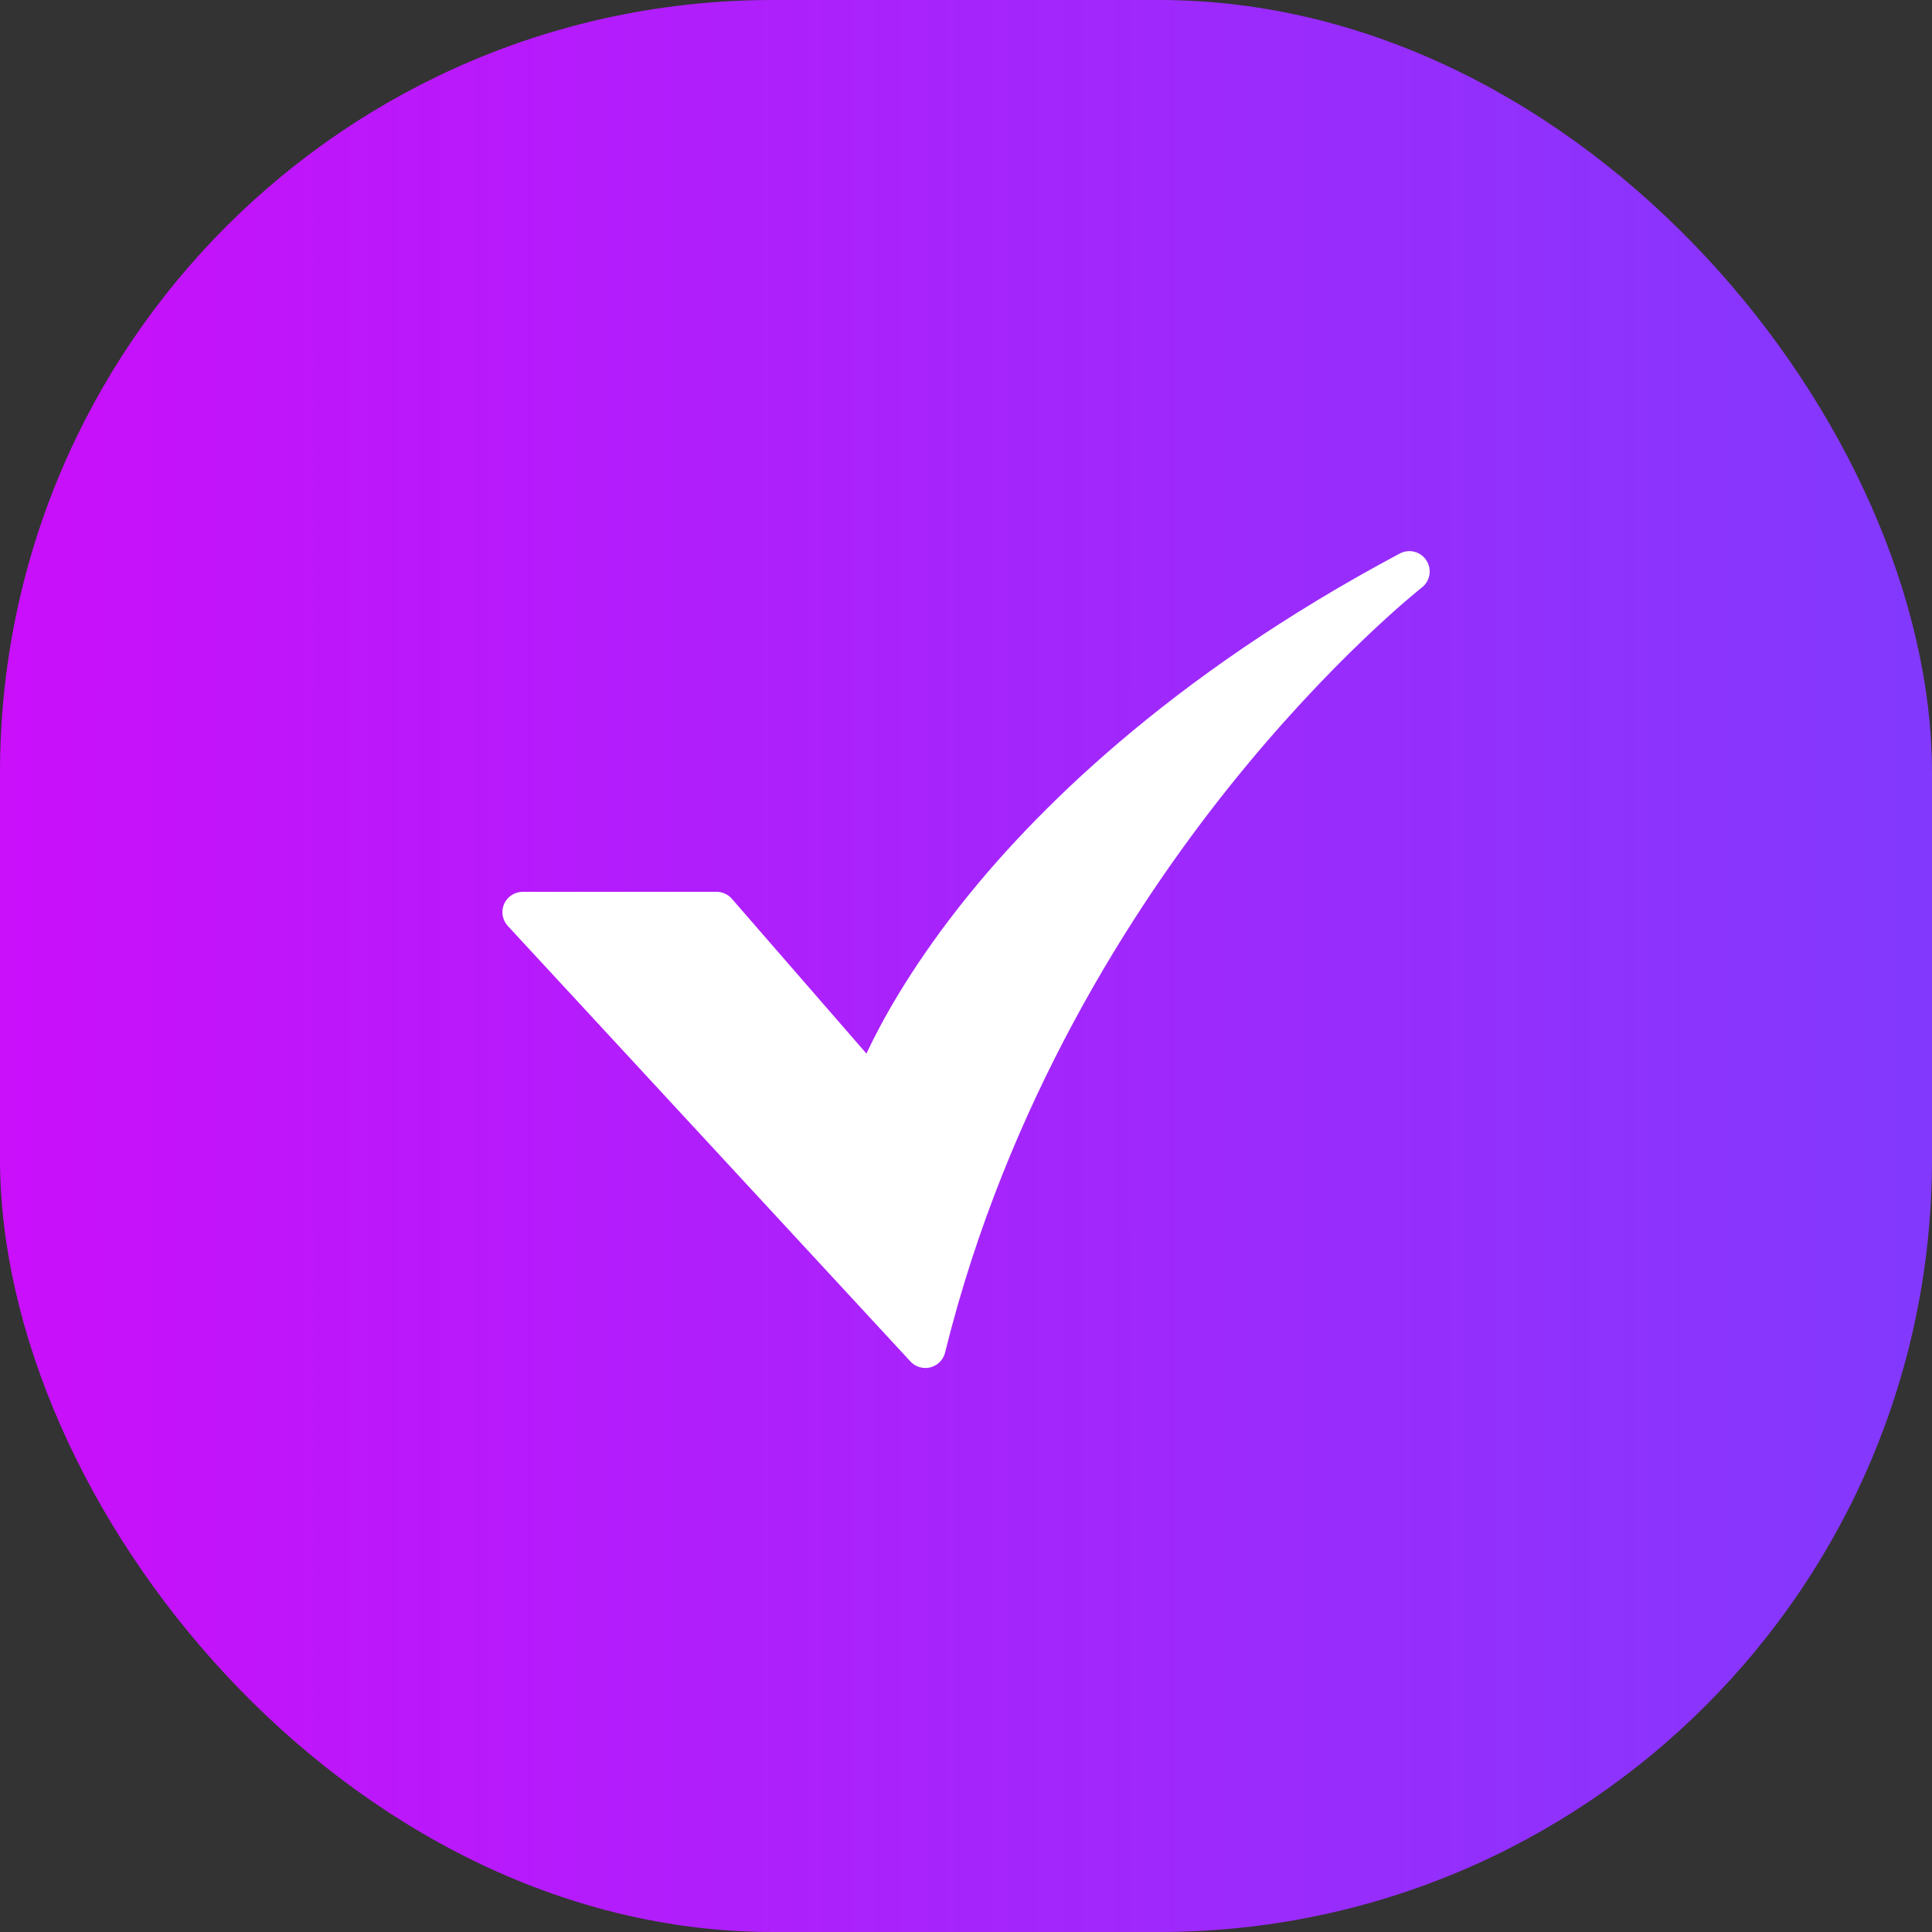
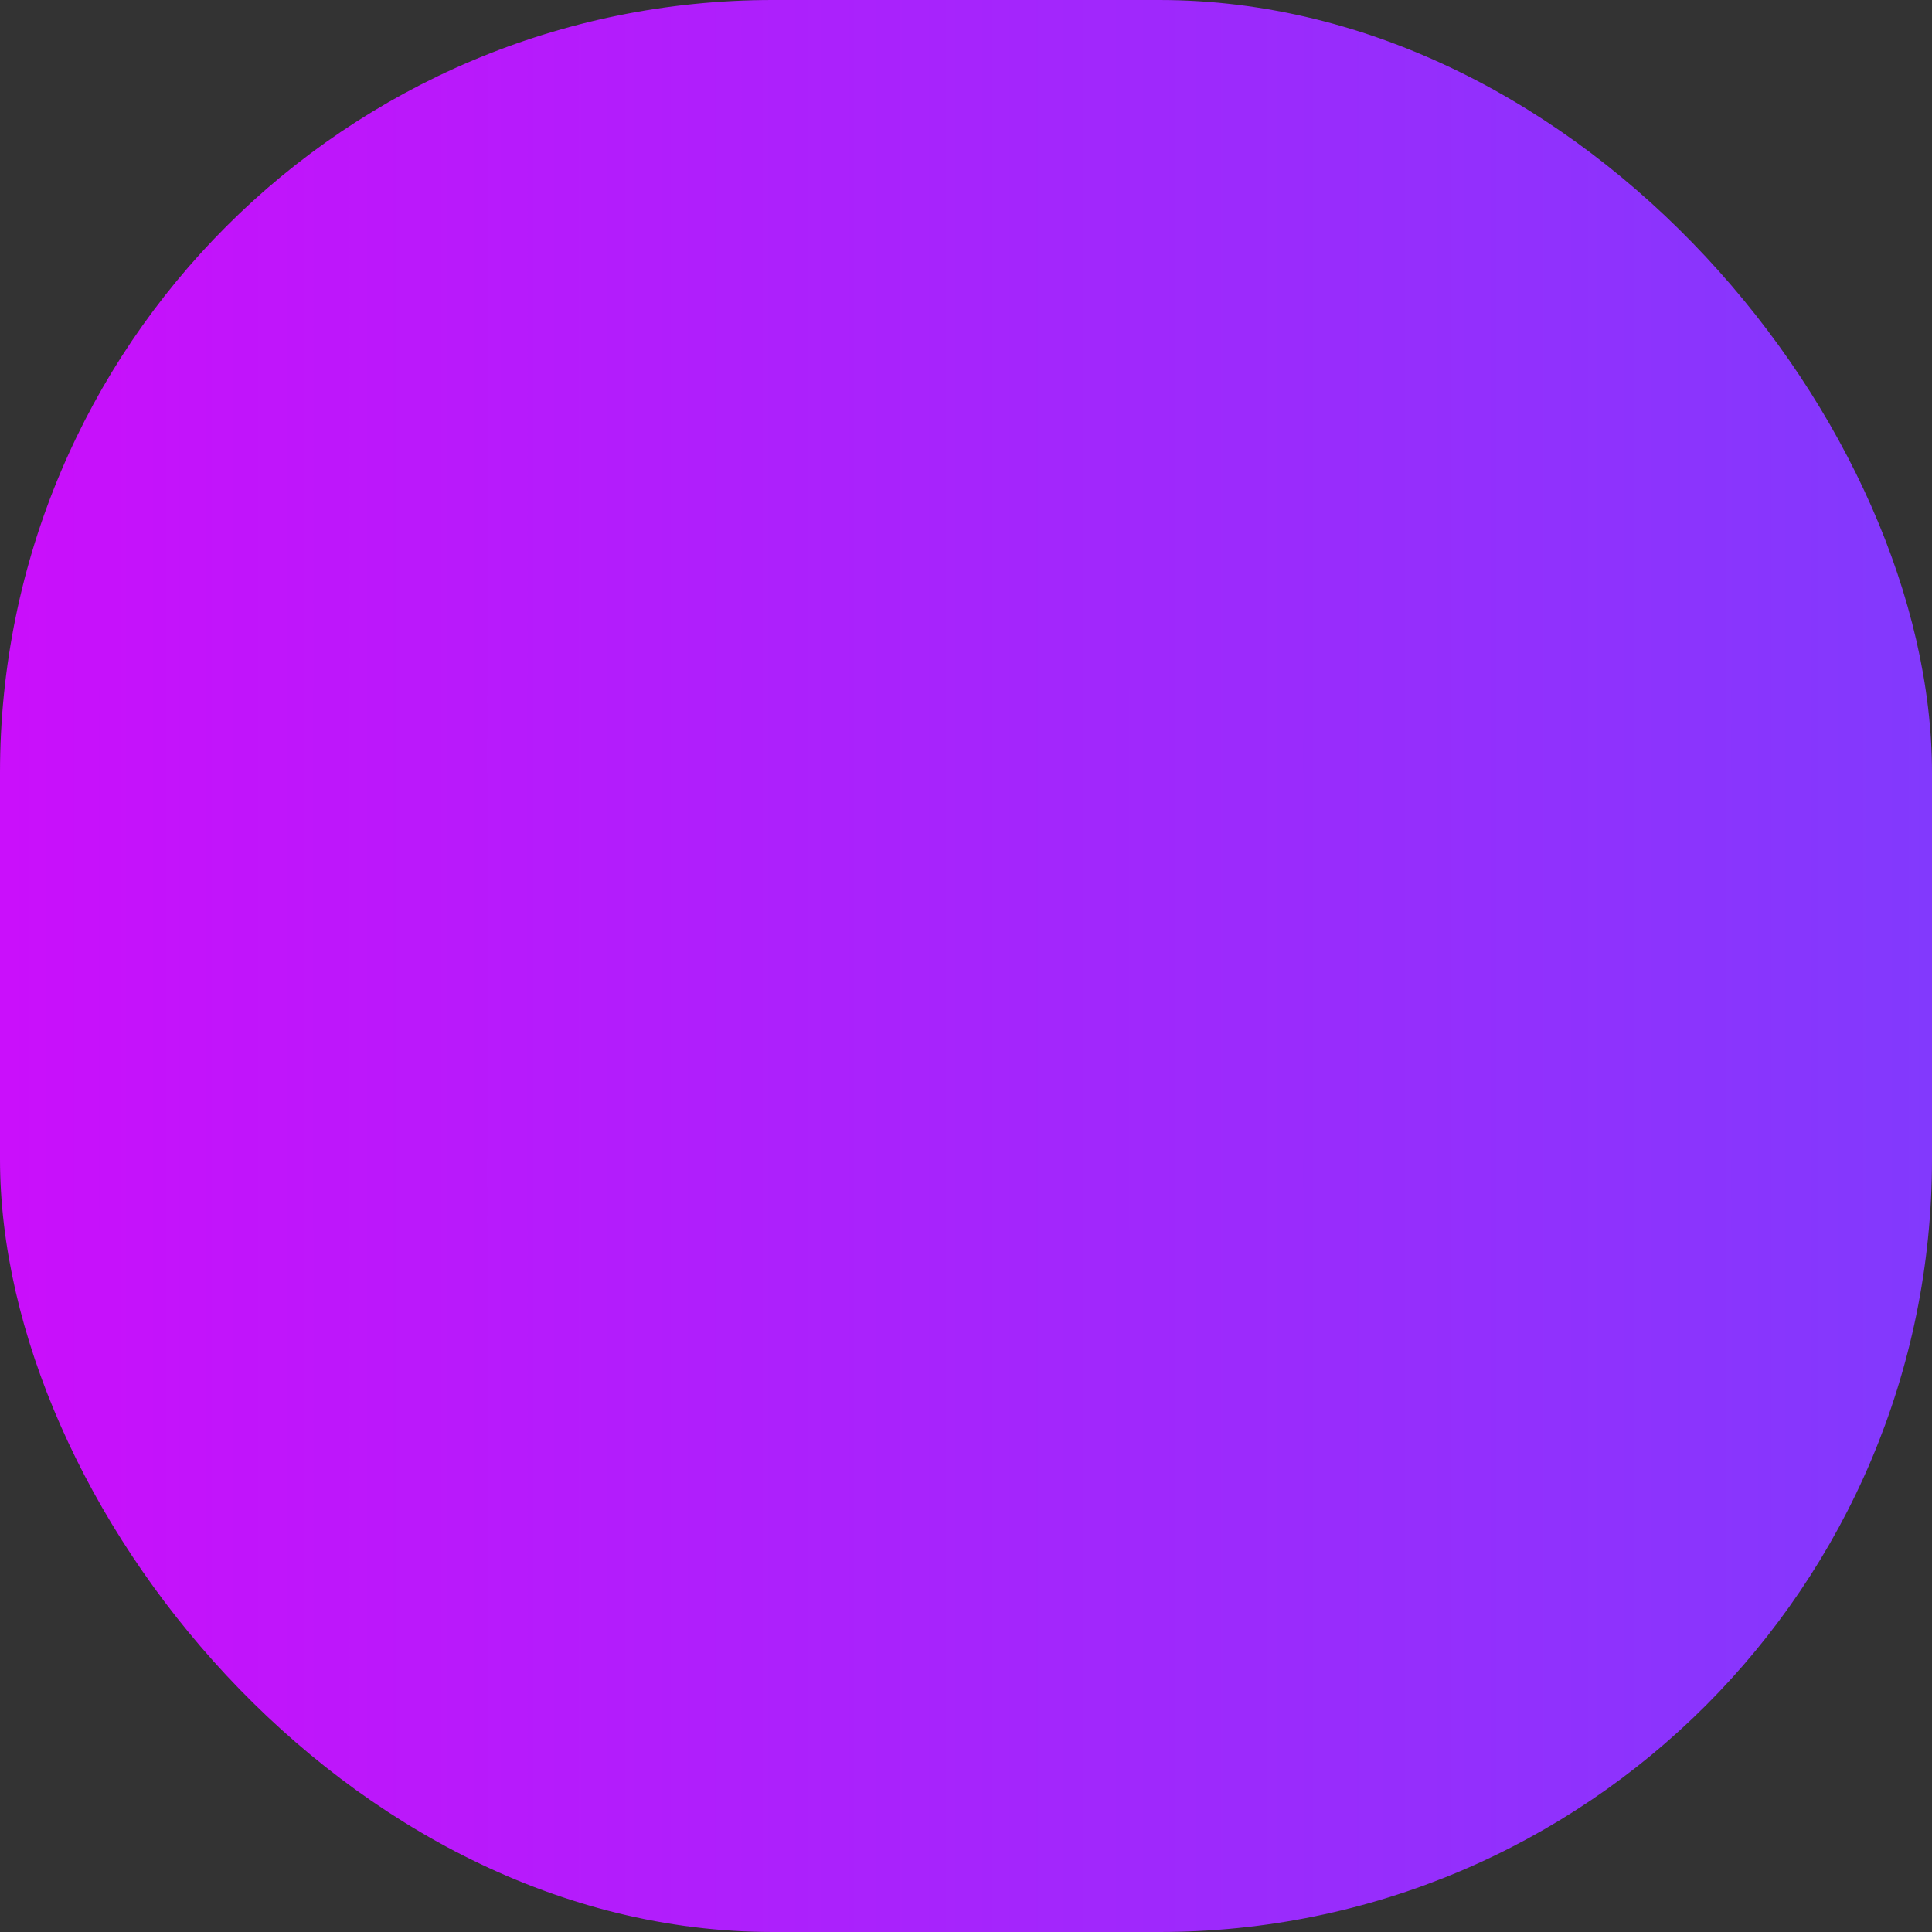
<svg xmlns="http://www.w3.org/2000/svg" width="100" height="100" viewBox="0 0 100 100" fill="none">
  <rect x="0" y="0" width="100" height="100" fill="#333333" stroke="none" />
  <rect width="100" height="100" rx="40" fill="url(#paint0_linear_101_11)" />
-   <path d="M47.895 70.806C47.75 70.806 47.607 70.776 47.474 70.718C47.341 70.66 47.221 70.575 47.123 70.468L26.283 47.926C26.144 47.776 26.052 47.588 26.018 47.386C25.984 47.184 26.01 46.977 26.092 46.79C26.174 46.602 26.309 46.443 26.48 46.331C26.651 46.219 26.852 46.159 27.056 46.159H37.087C37.238 46.159 37.386 46.191 37.524 46.254C37.661 46.316 37.783 46.407 37.882 46.521L44.846 54.533C45.599 52.924 47.056 50.245 49.613 46.981C53.393 42.155 60.424 35.057 72.453 28.65C72.685 28.527 72.956 28.494 73.211 28.56C73.466 28.626 73.687 28.785 73.83 29.006C73.974 29.227 74.029 29.494 73.986 29.754C73.942 30.013 73.802 30.247 73.595 30.409C73.549 30.445 68.911 34.098 63.573 40.788C58.661 46.944 52.13 57.011 48.917 70.007C48.861 70.235 48.729 70.438 48.544 70.583C48.359 70.728 48.13 70.807 47.895 70.807L47.895 70.806Z" fill="white" />
  <defs>
    <linearGradient id="paint0_linear_101_11" x1="0.301" y1="49.98" x2="99.998" y2="49.98" gradientUnits="userSpaceOnUse">
      <stop stop-color="#CA0FFB" />
      <stop offset="1" stop-color="#8239FD" />
    </linearGradient>
  </defs>
</svg>